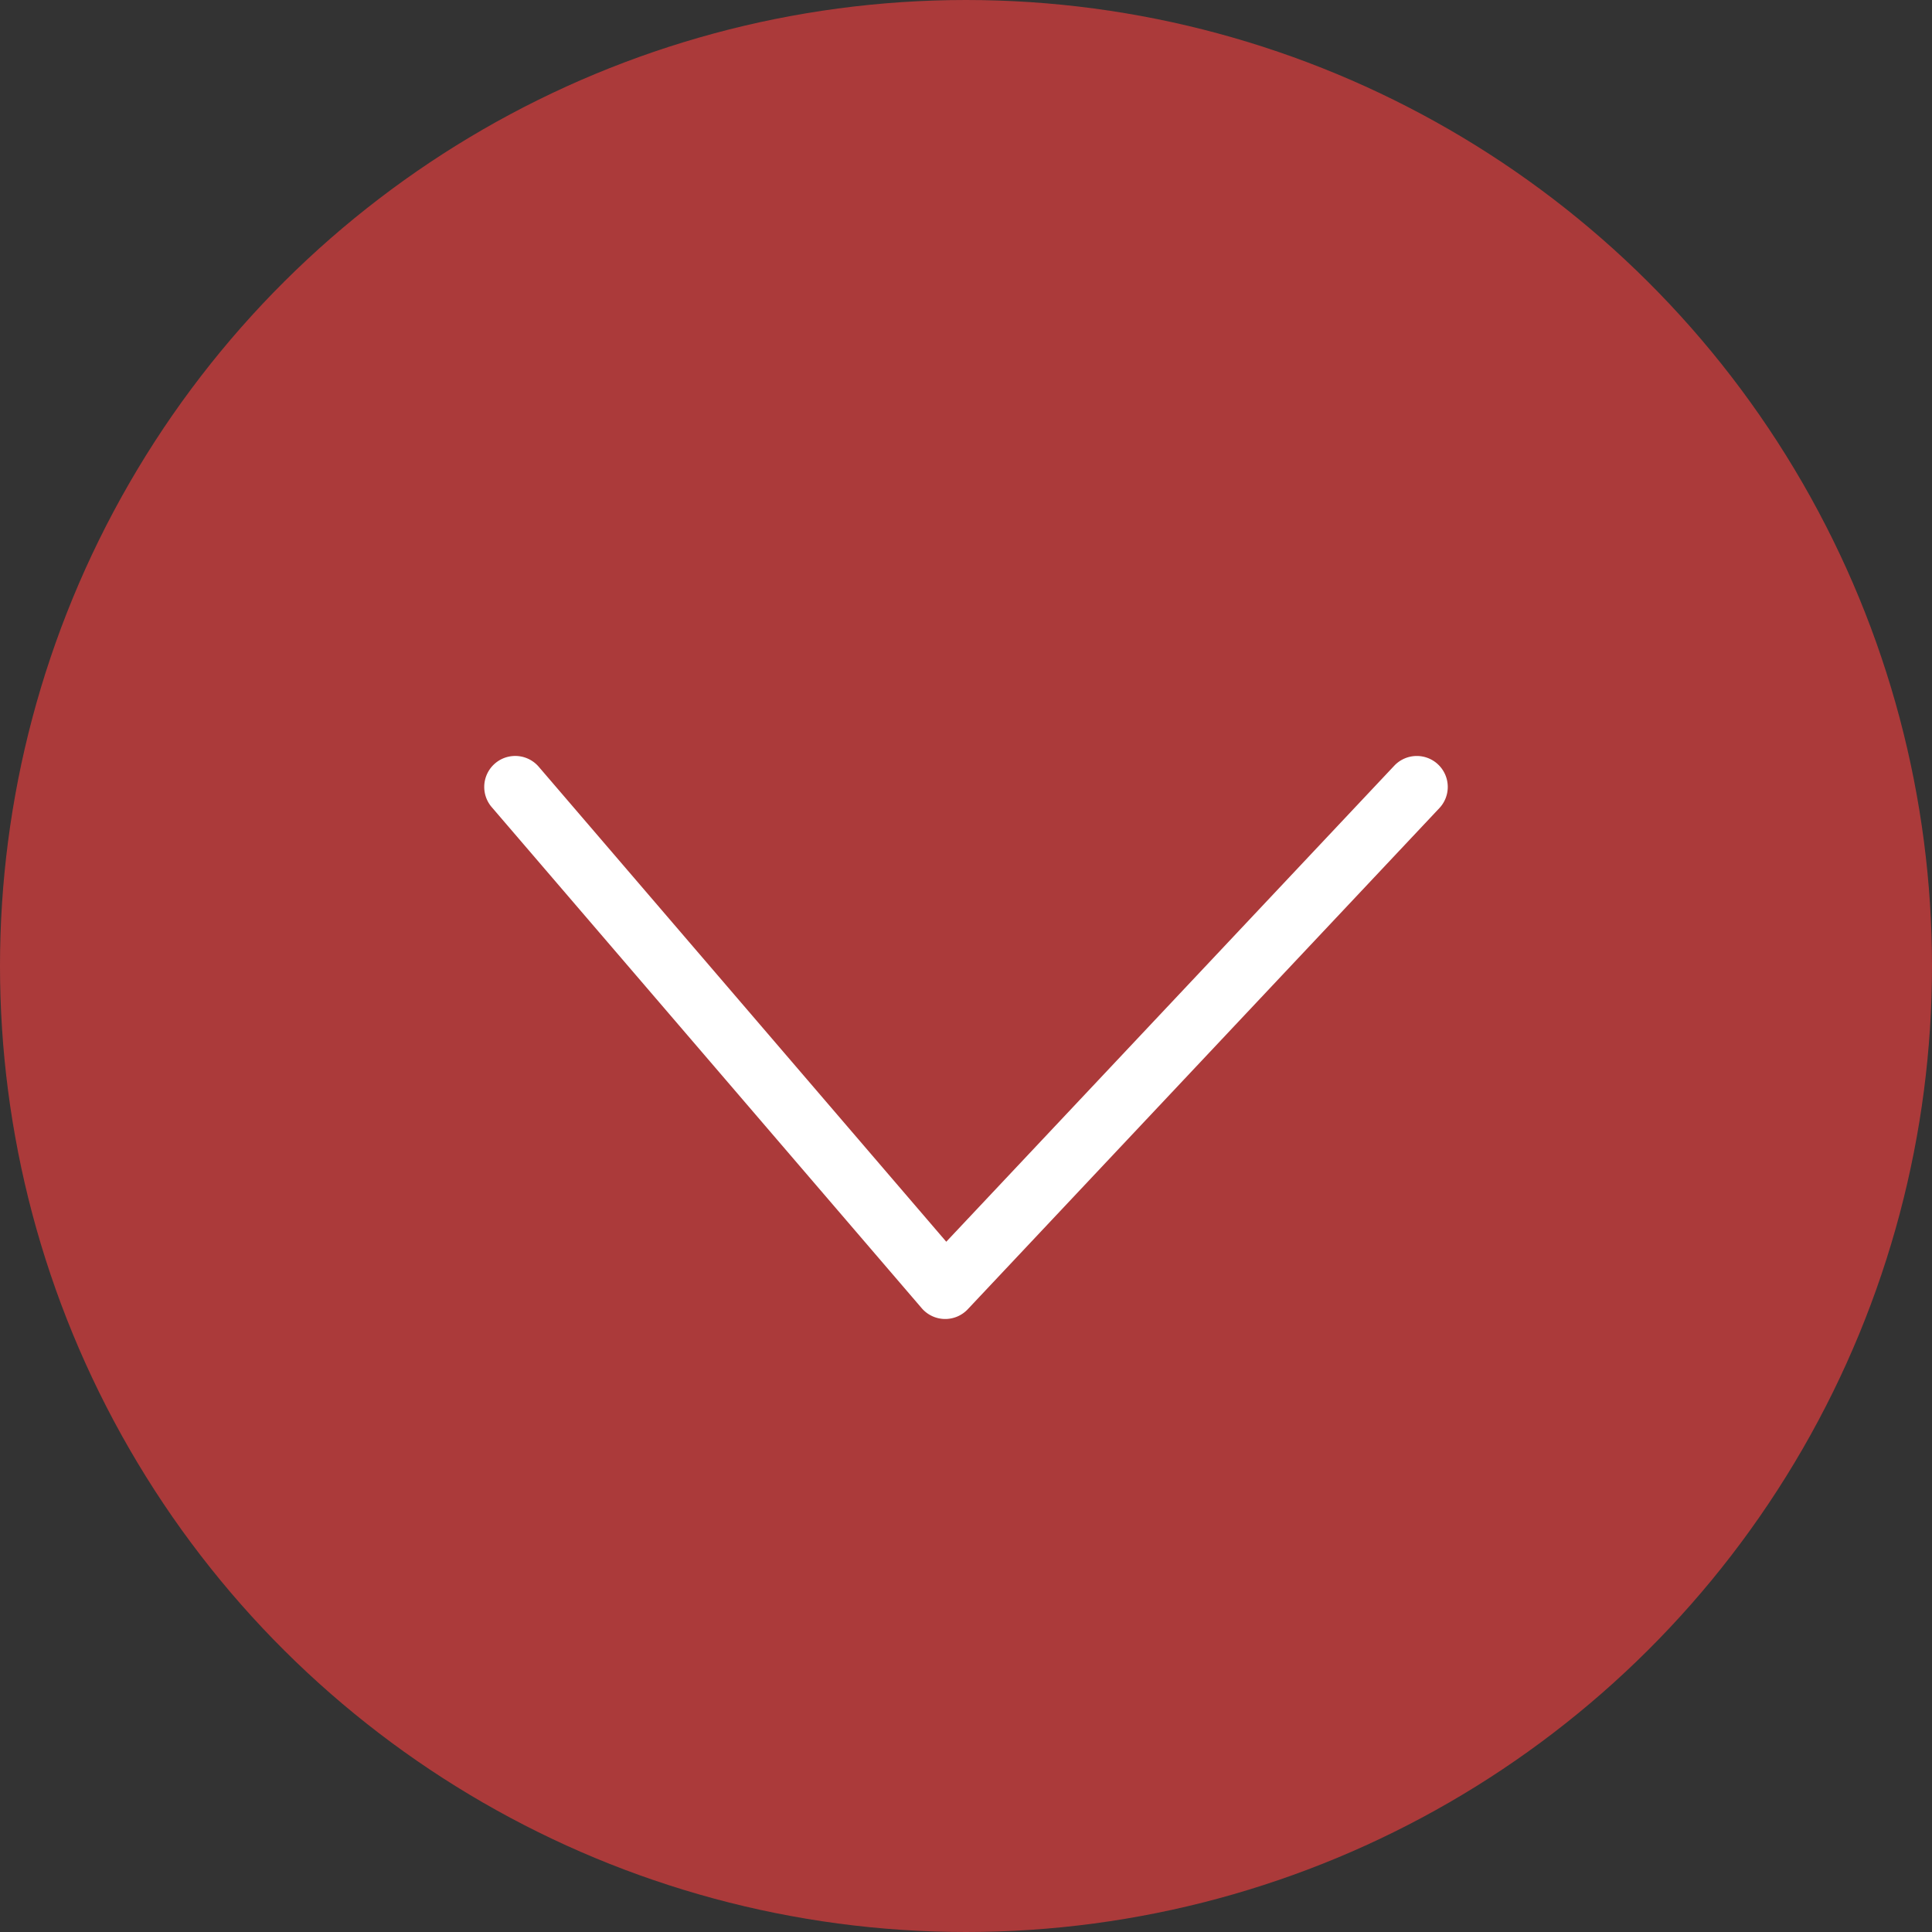
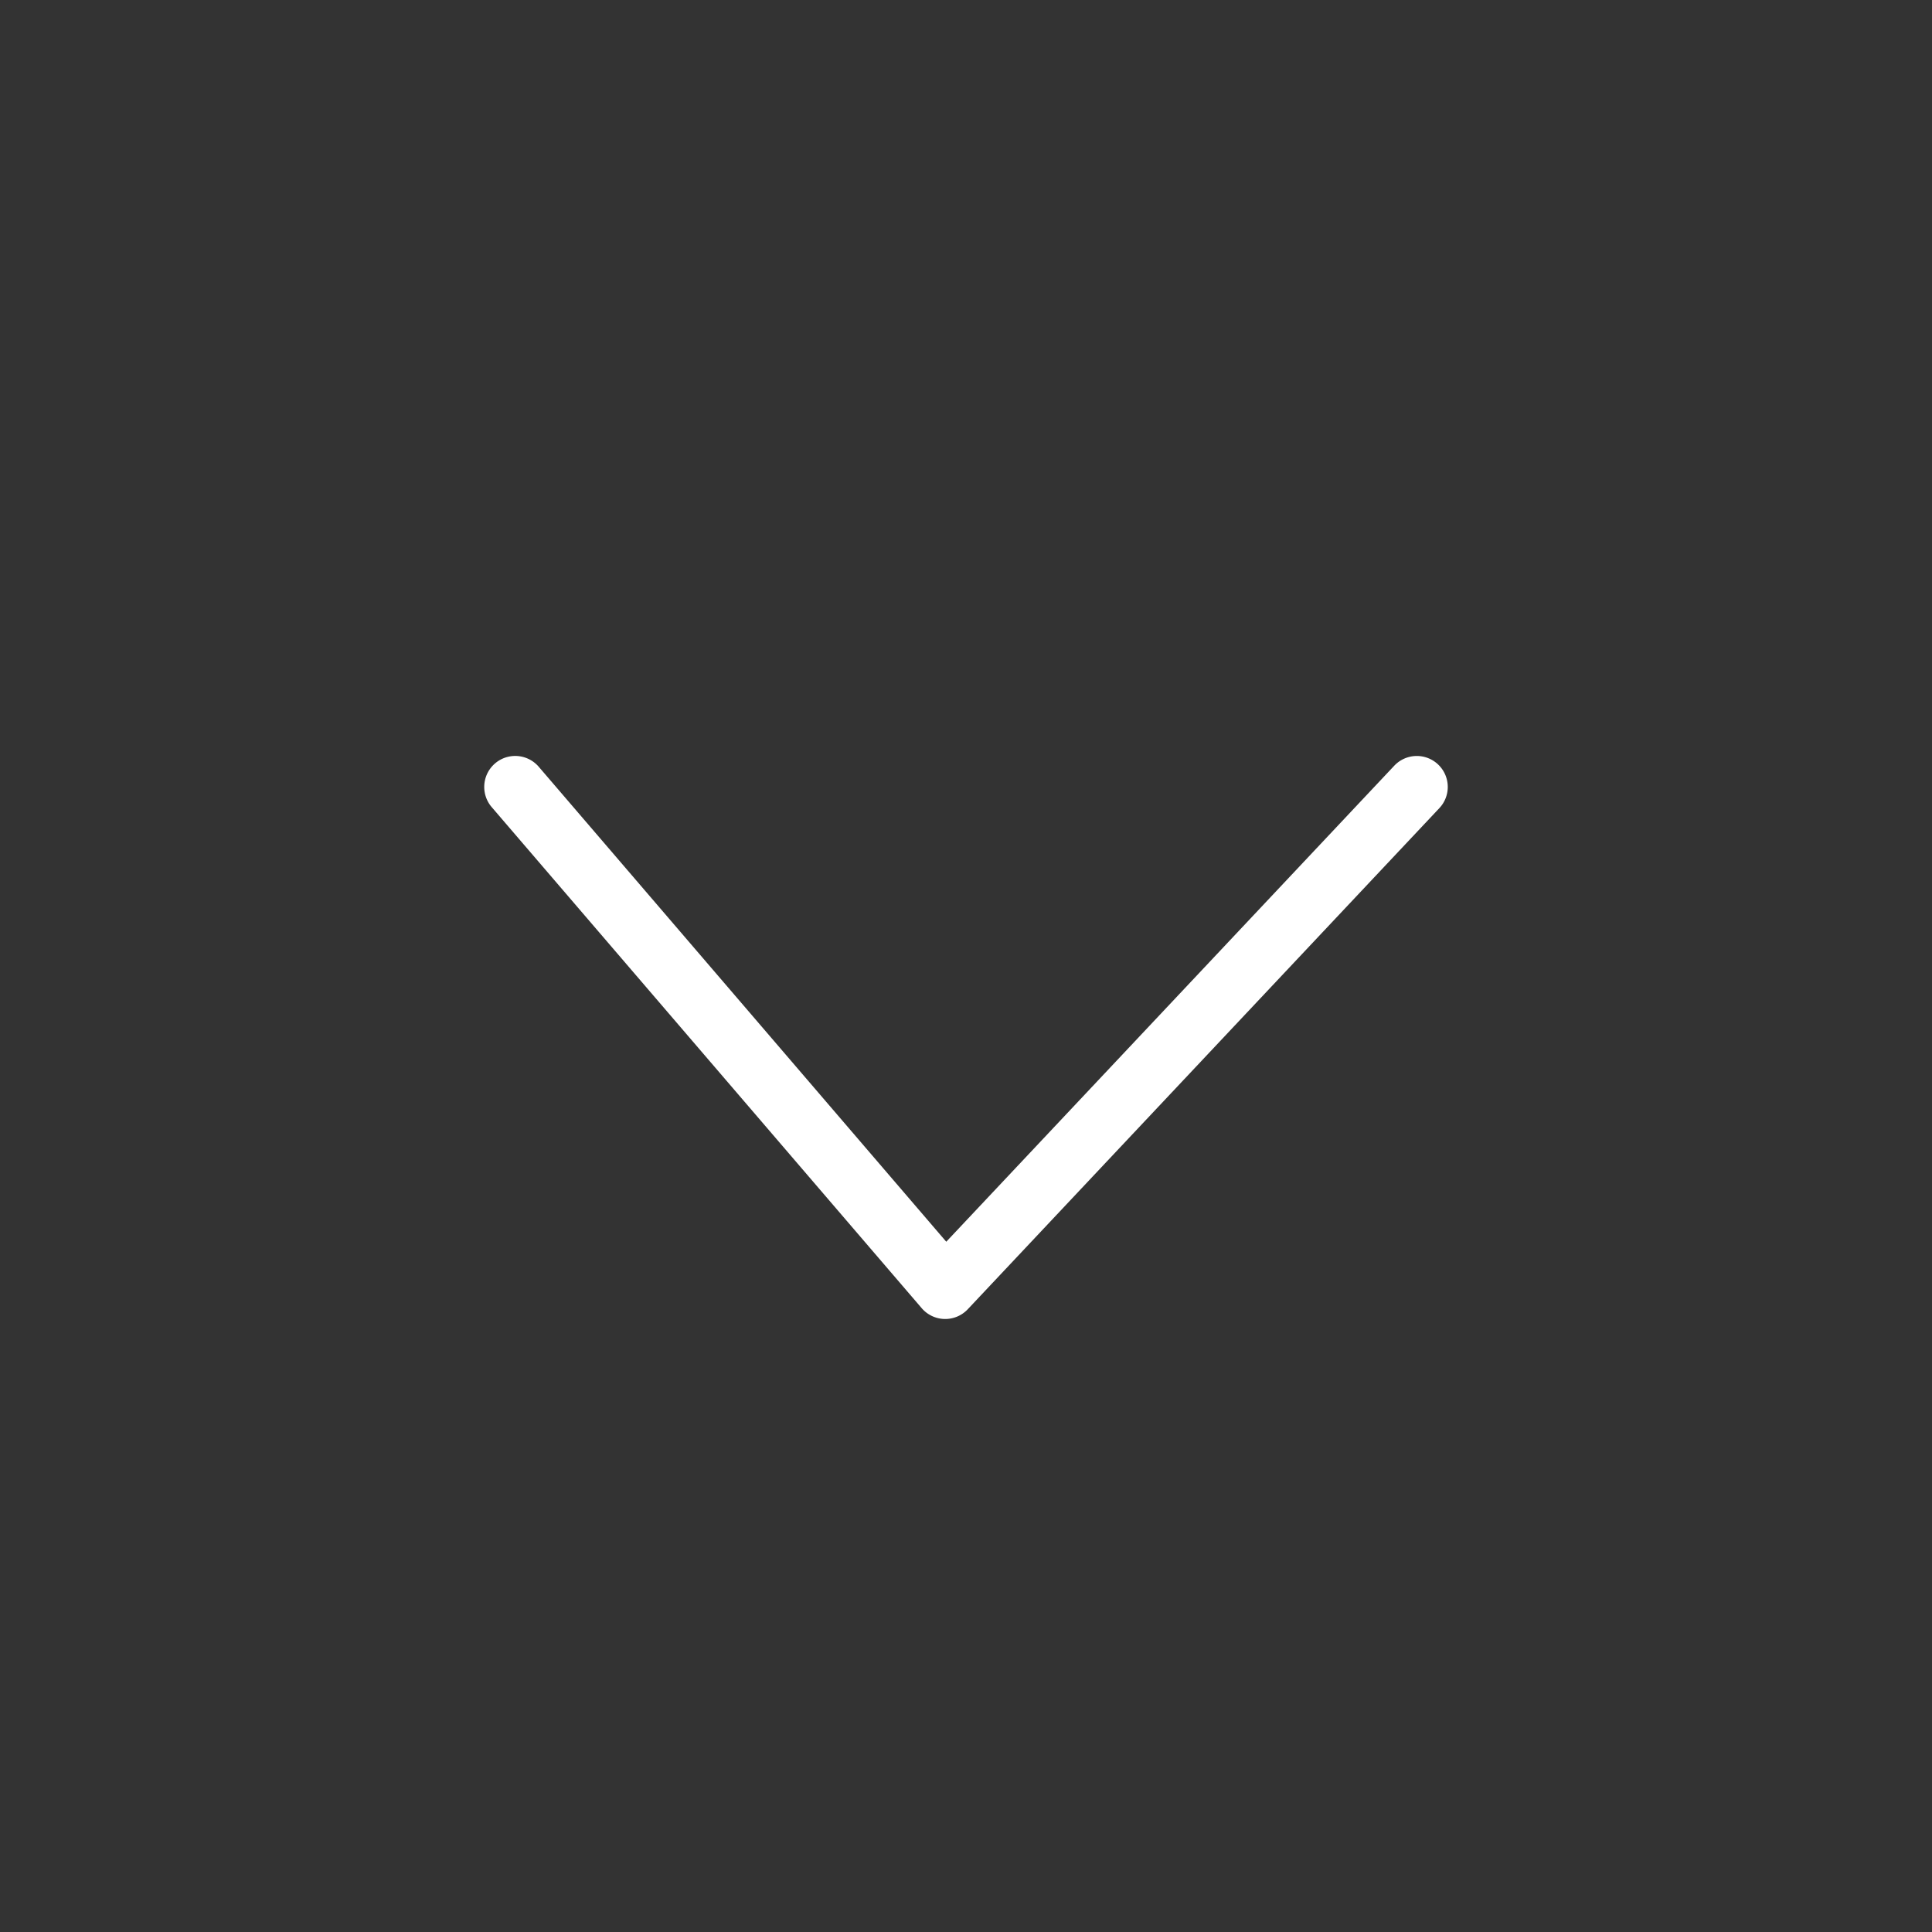
<svg xmlns="http://www.w3.org/2000/svg" width="78" height="78" viewBox="0 0 78 78">
  <rect x="0" y="0" width="78" height="78" fill="#333333" stroke="none" />
  <g id="下へボタン" transform="translate(0.168 77.665) rotate(-90)">
-     <circle id="楕円形_5" data-name="楕円形 5" cx="39" cy="39" r="39" transform="translate(-0.335 -0.168)" fill="#ab3a3a" />
    <path id="パス_1" data-name="パス 1" d="M20.23,37.973a1.246,1.246,0,0,1-.856-.34L-.857,18.594a1.25,1.25,0,0,1-.393-.939,1.25,1.25,0,0,1,.436-.92L19.416-.626a1.25,1.25,0,1,1,1.628,1.9L1.869,17.726,21.087,35.813a1.25,1.25,0,0,1-.857,2.16Z" transform="translate(25.664 20.309)" fill="#fff" />
  </g>
</svg>